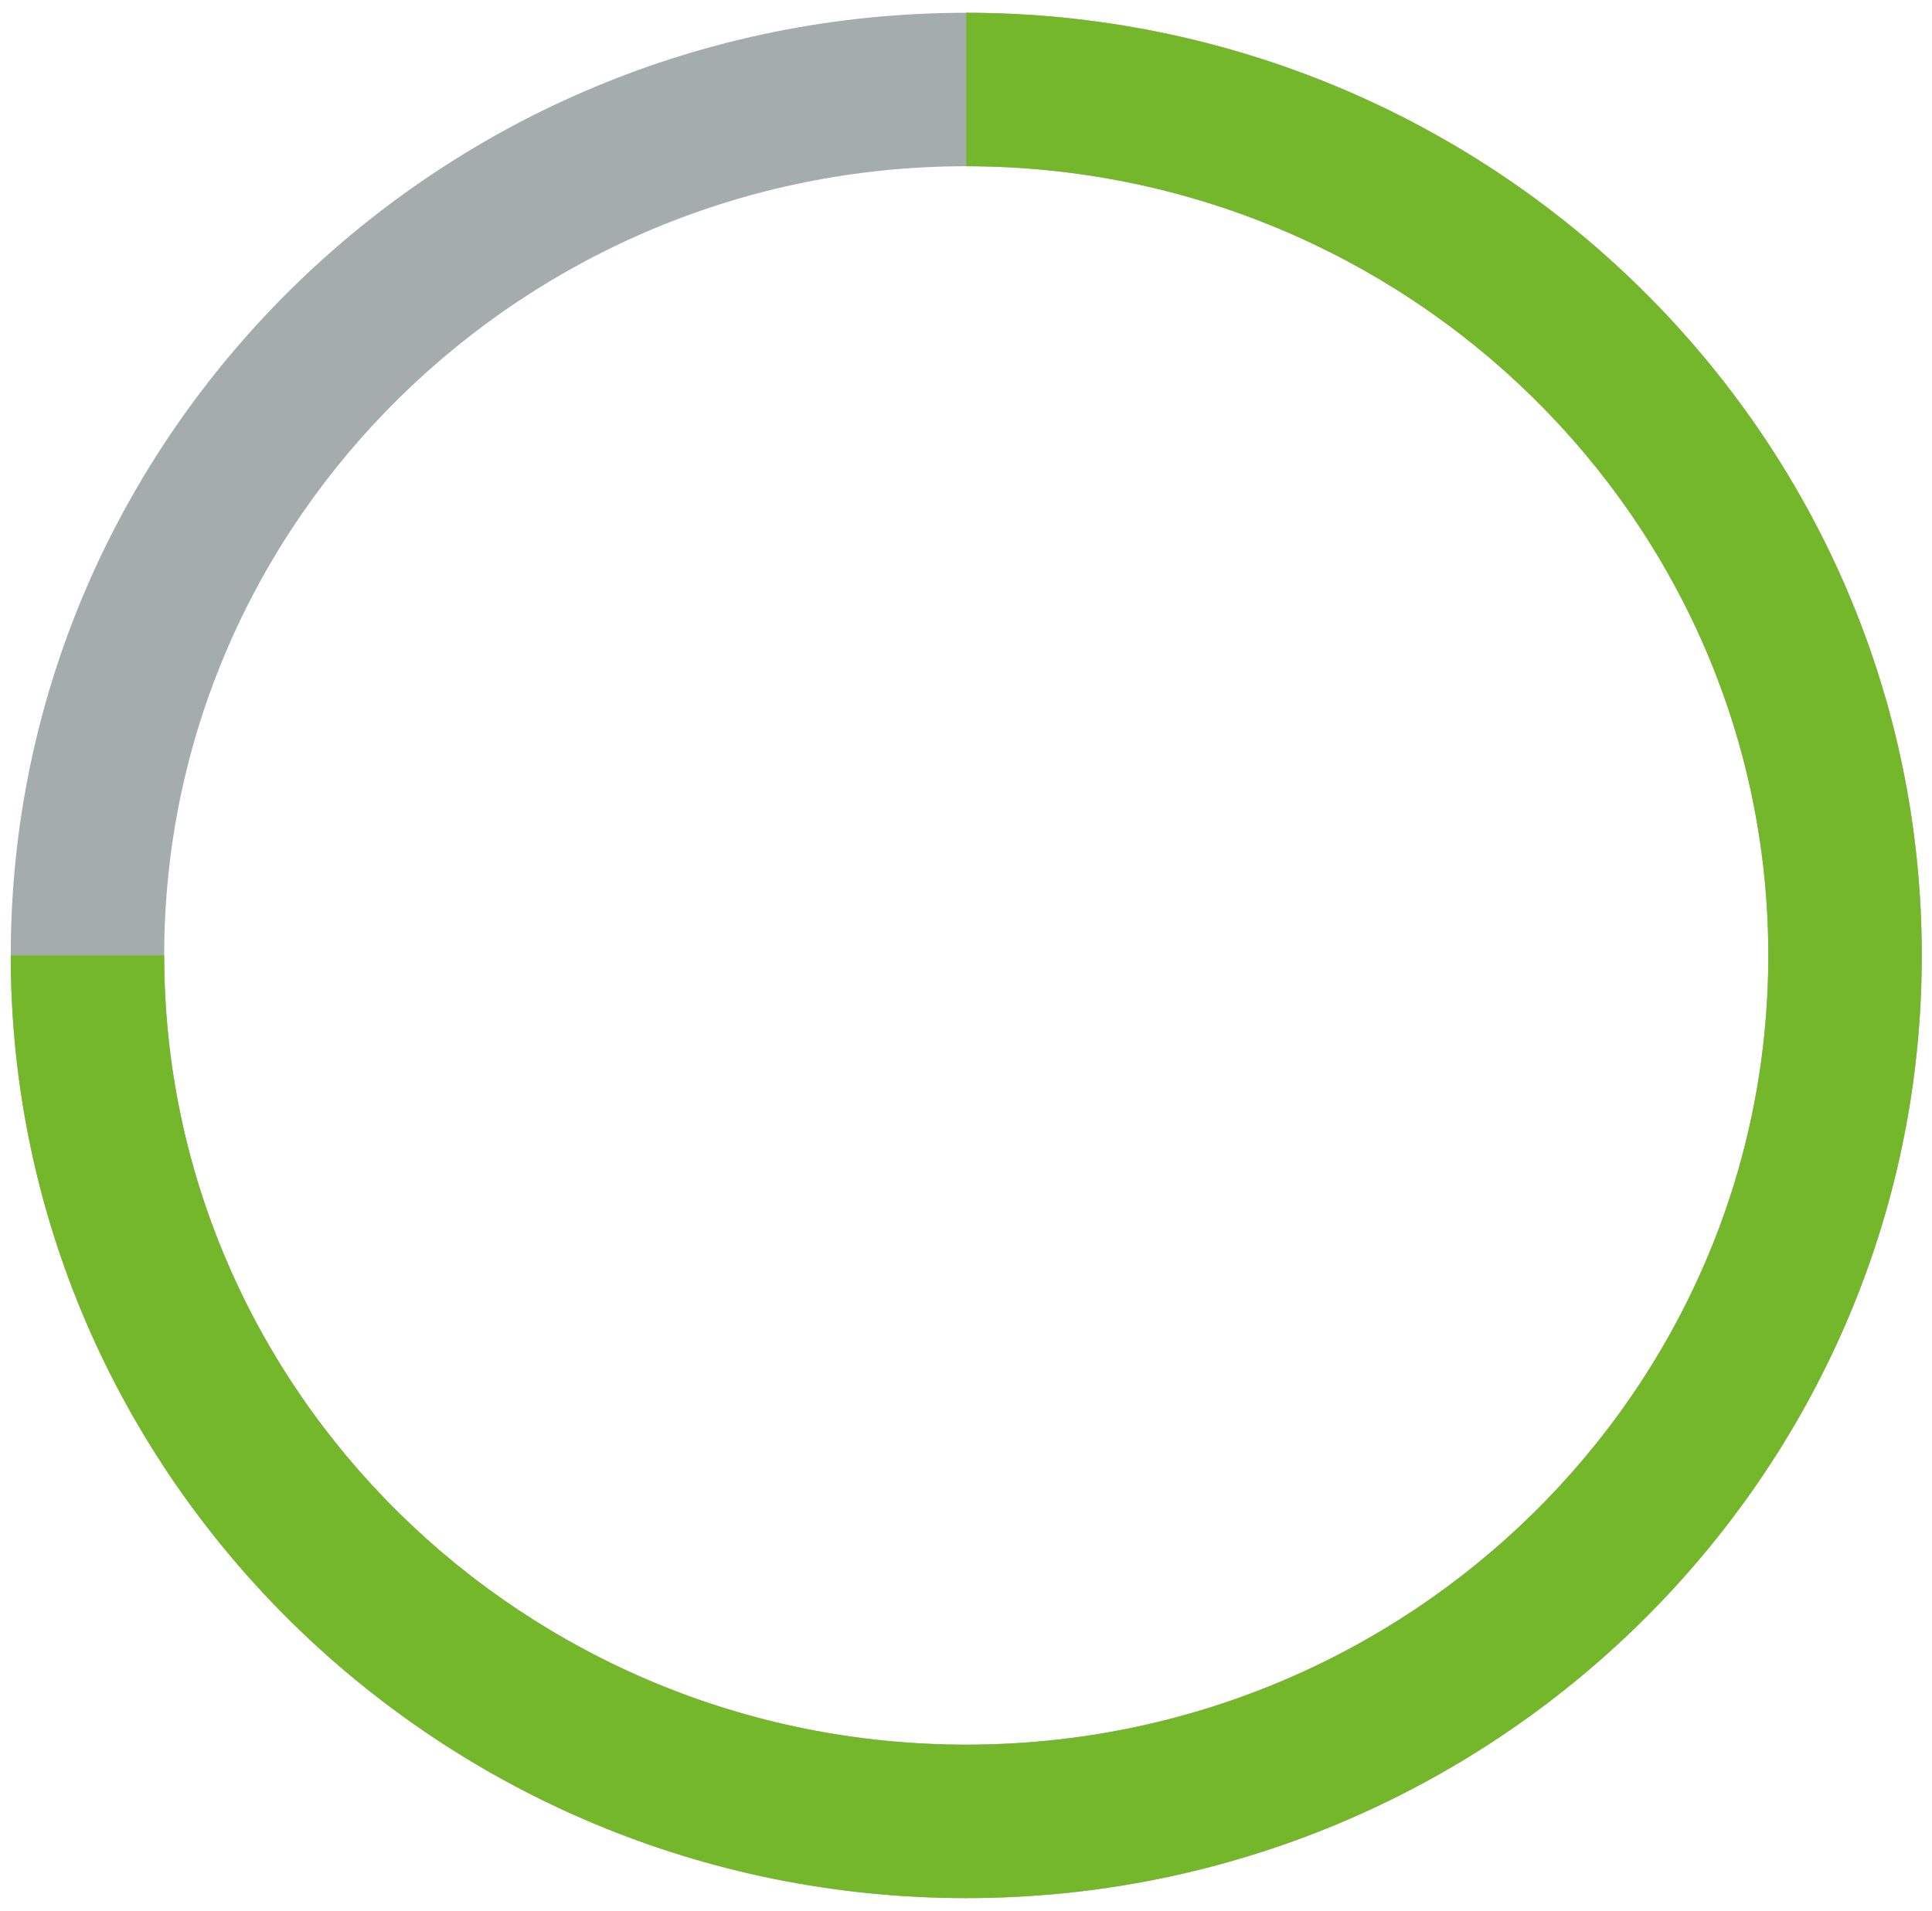
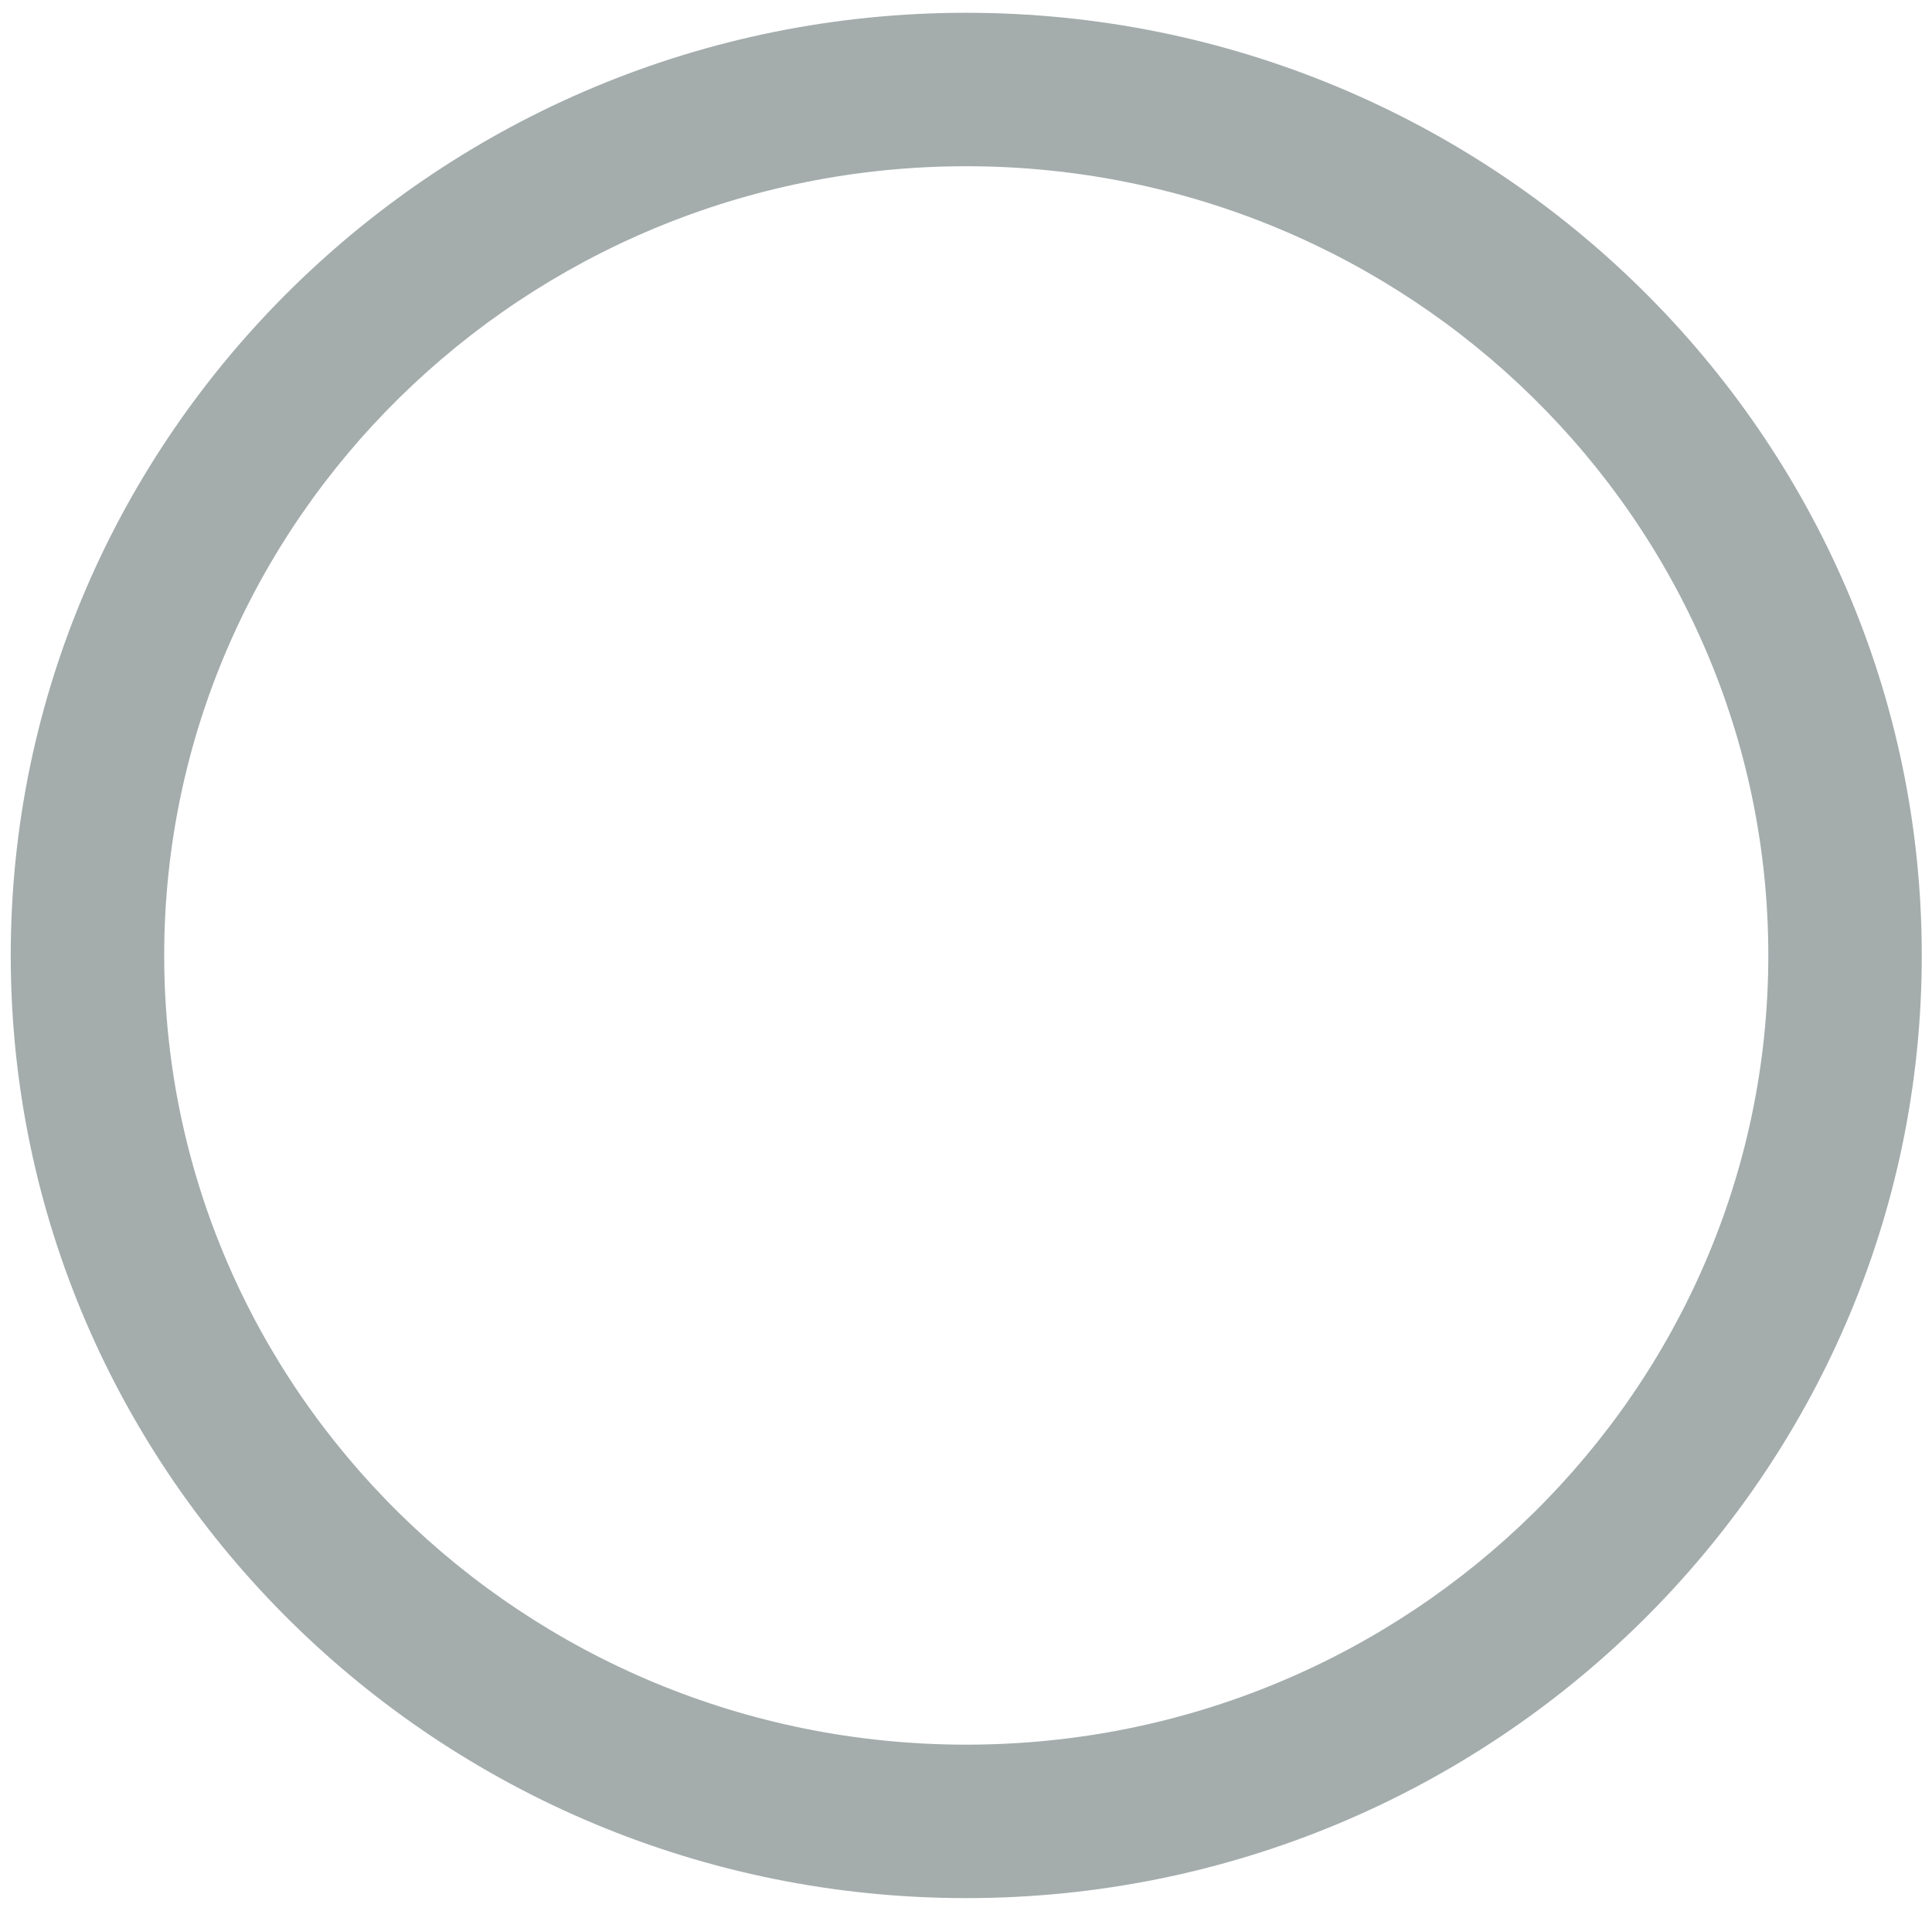
<svg xmlns="http://www.w3.org/2000/svg" id="Layer_1" viewBox="0 0 37.77 37.36">
  <defs>
    <style>
      .cls-1 {
        fill: #75b72a;
      }

      .cls-2 {
        fill: #a4acac;
      }
    </style>
  </defs>
  <path class="cls-2" d="M18.89,37.11C8.59,37.11.21,28.84.21,18.68S8.59.25,18.89.25s18.68,8.27,18.68,18.43-8.38,18.43-18.68,18.43ZM18.89,3.25c-8.64,0-15.68,6.92-15.68,15.43s7.03,15.43,15.68,15.43,15.68-6.92,15.68-15.43S27.53,3.25,18.89,3.25Z" />
-   <path class="cls-1" d="M18.89,37.11C8.59,37.11.21,28.84.21,18.68h3c0,8.51,7.03,15.43,15.68,15.43s15.68-6.92,15.68-15.43S27.53,3.25,18.89,3.25V.25c10.3,0,18.68,8.27,18.68,18.43s-8.38,18.43-18.68,18.43Z" />
</svg>